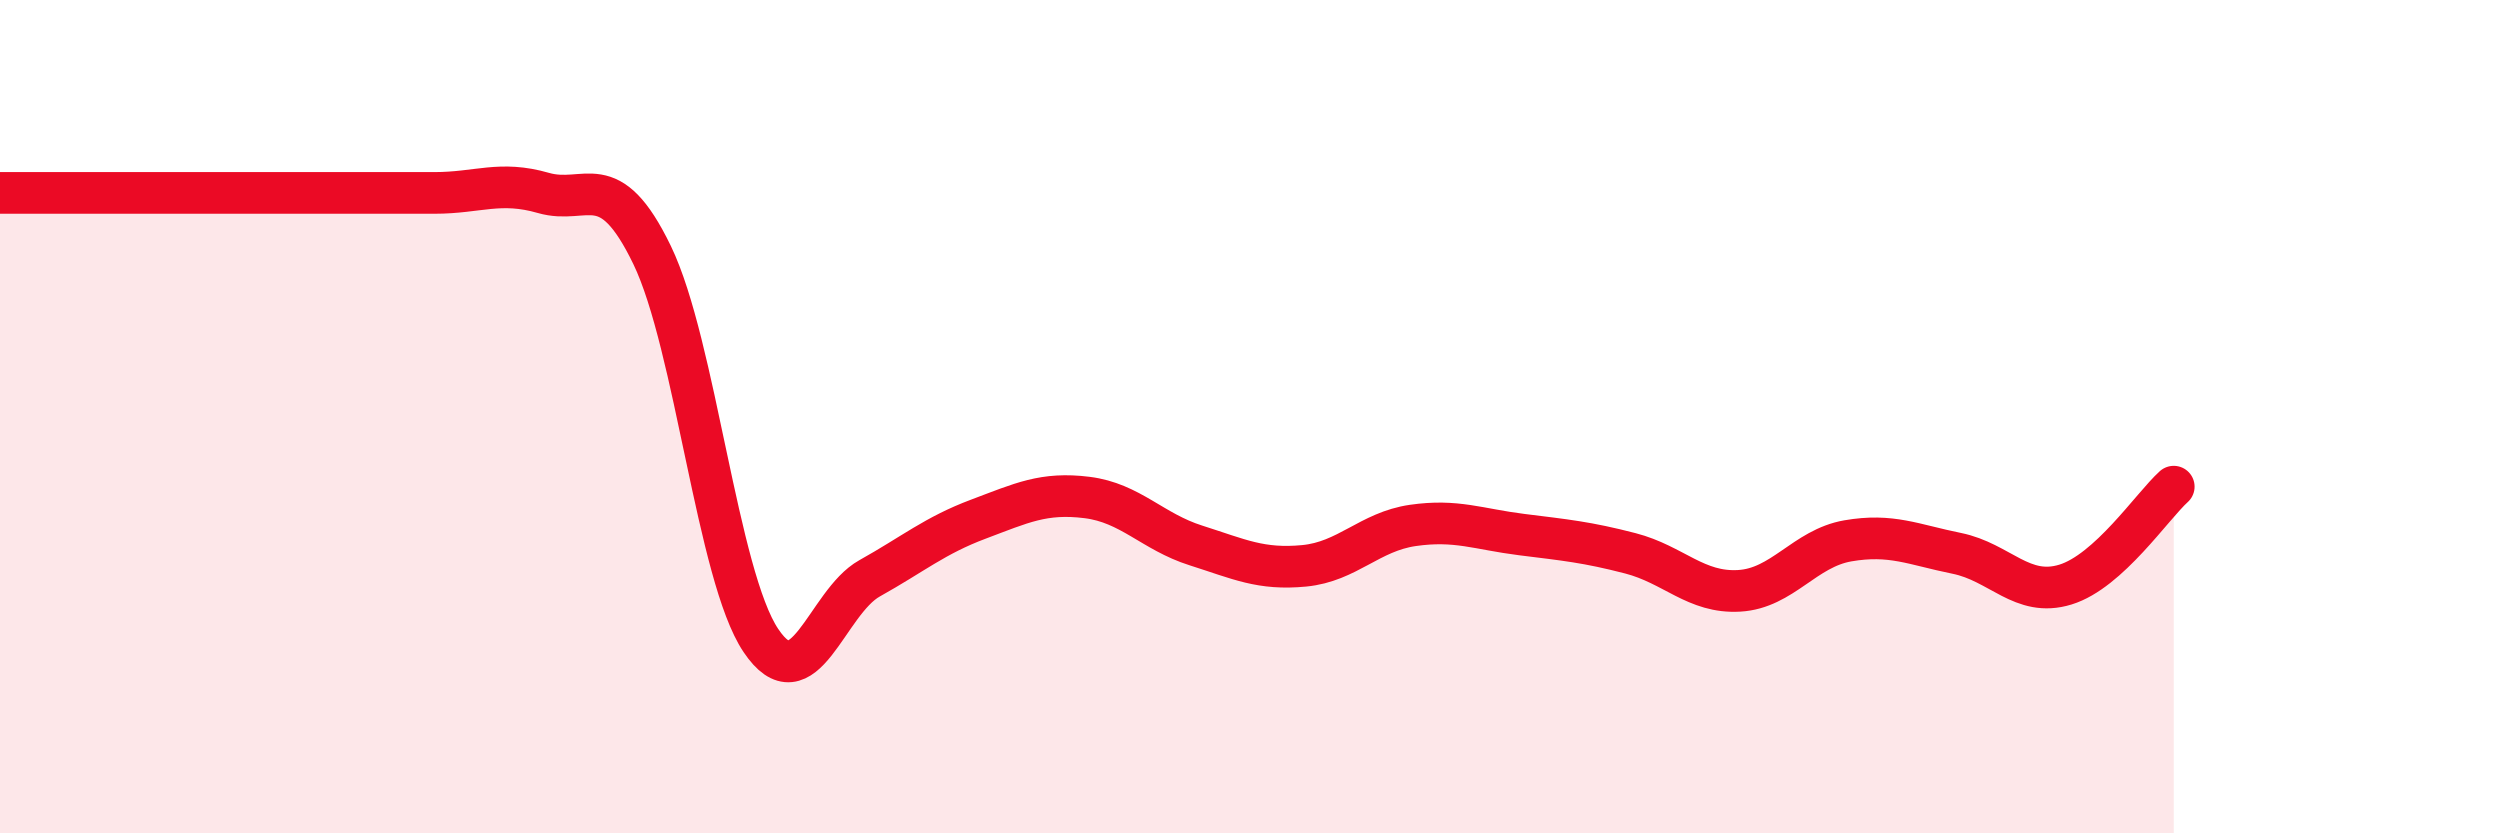
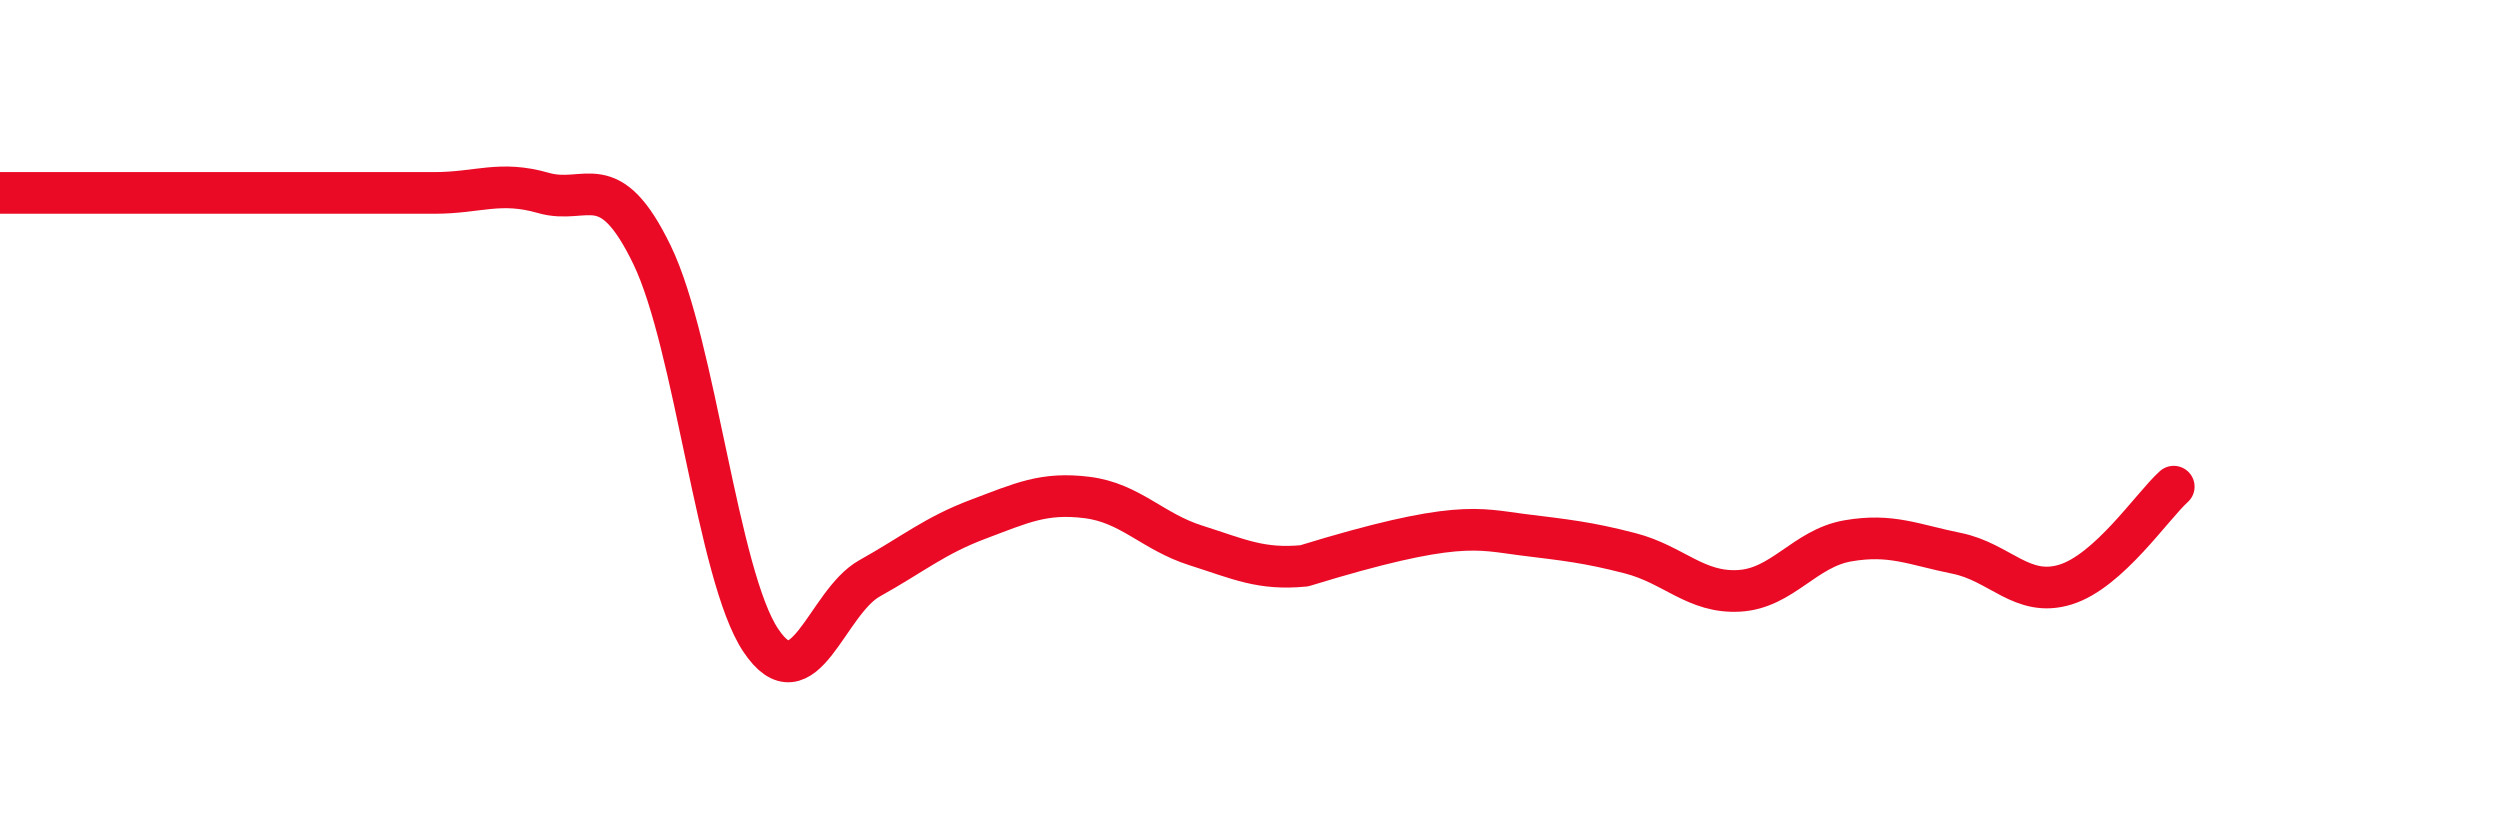
<svg xmlns="http://www.w3.org/2000/svg" width="60" height="20" viewBox="0 0 60 20">
-   <path d="M 0,4.63 C 0.52,4.63 1.57,4.63 2.61,4.63 C 3.65,4.63 4.18,4.63 5.22,4.63 C 6.26,4.63 6.79,4.63 7.83,4.63 C 8.87,4.63 9.39,4.63 10.43,4.63 C 11.47,4.63 12,4.33 13.04,4.63 C 14.08,4.93 14.61,3.97 15.65,6.12 C 16.69,8.27 17.22,13.82 18.26,15.37 C 19.3,16.92 19.83,14.46 20.87,13.88 C 21.91,13.3 22.44,12.85 23.48,12.46 C 24.52,12.07 25.05,11.81 26.09,11.94 C 27.13,12.07 27.66,12.76 28.7,13.09 C 29.74,13.42 30.26,13.68 31.3,13.58 C 32.34,13.48 32.87,12.76 33.91,12.61 C 34.95,12.46 35.48,12.7 36.52,12.83 C 37.56,12.96 38.09,13.01 39.13,13.28 C 40.17,13.55 40.7,14.24 41.74,14.18 C 42.78,14.12 43.31,13.16 44.35,12.98 C 45.39,12.8 45.92,13.07 46.96,13.28 C 48,13.49 48.53,14.35 49.57,14.03 C 50.61,13.71 51.65,12.15 52.17,11.68L52.17 20L0 20Z" fill="#EB0A25" opacity="0.1" stroke-linecap="round" stroke-linejoin="round" />
-   <path d="M 0,4.63 C 0.52,4.63 1.57,4.63 2.61,4.63 C 3.65,4.63 4.18,4.63 5.22,4.63 C 6.26,4.63 6.79,4.63 7.83,4.63 C 8.87,4.63 9.39,4.63 10.43,4.63 C 11.47,4.63 12,4.33 13.04,4.63 C 14.08,4.93 14.61,3.97 15.65,6.12 C 16.69,8.27 17.22,13.82 18.26,15.37 C 19.3,16.92 19.83,14.46 20.87,13.88 C 21.91,13.3 22.44,12.85 23.48,12.46 C 24.52,12.07 25.05,11.81 26.09,11.94 C 27.13,12.07 27.66,12.76 28.7,13.09 C 29.74,13.42 30.26,13.68 31.3,13.58 C 32.34,13.48 32.87,12.76 33.91,12.61 C 34.95,12.46 35.48,12.7 36.52,12.83 C 37.56,12.96 38.09,13.01 39.13,13.28 C 40.17,13.55 40.7,14.24 41.74,14.18 C 42.78,14.12 43.31,13.16 44.35,12.98 C 45.39,12.8 45.92,13.07 46.96,13.28 C 48,13.49 48.53,14.35 49.57,14.03 C 50.61,13.71 51.65,12.15 52.17,11.68" stroke="#EB0A25" stroke-width="1" fill="none" stroke-linecap="round" stroke-linejoin="round" />
+   <path d="M 0,4.63 C 0.52,4.63 1.57,4.63 2.61,4.63 C 3.65,4.63 4.18,4.63 5.22,4.63 C 6.26,4.63 6.79,4.63 7.83,4.63 C 8.87,4.63 9.39,4.63 10.43,4.63 C 11.47,4.63 12,4.33 13.04,4.63 C 14.08,4.93 14.61,3.97 15.65,6.12 C 16.69,8.27 17.22,13.82 18.26,15.37 C 19.3,16.92 19.83,14.46 20.87,13.88 C 21.91,13.3 22.44,12.85 23.48,12.46 C 24.52,12.07 25.05,11.81 26.09,11.94 C 27.13,12.07 27.66,12.76 28.7,13.09 C 29.74,13.42 30.26,13.68 31.3,13.58 C 34.95,12.46 35.48,12.7 36.52,12.83 C 37.56,12.96 38.09,13.01 39.13,13.28 C 40.17,13.55 40.7,14.24 41.74,14.18 C 42.78,14.12 43.31,13.16 44.35,12.98 C 45.39,12.8 45.92,13.07 46.96,13.28 C 48,13.49 48.53,14.35 49.57,14.03 C 50.61,13.71 51.65,12.15 52.17,11.68" stroke="#EB0A25" stroke-width="1" fill="none" stroke-linecap="round" stroke-linejoin="round" />
</svg>